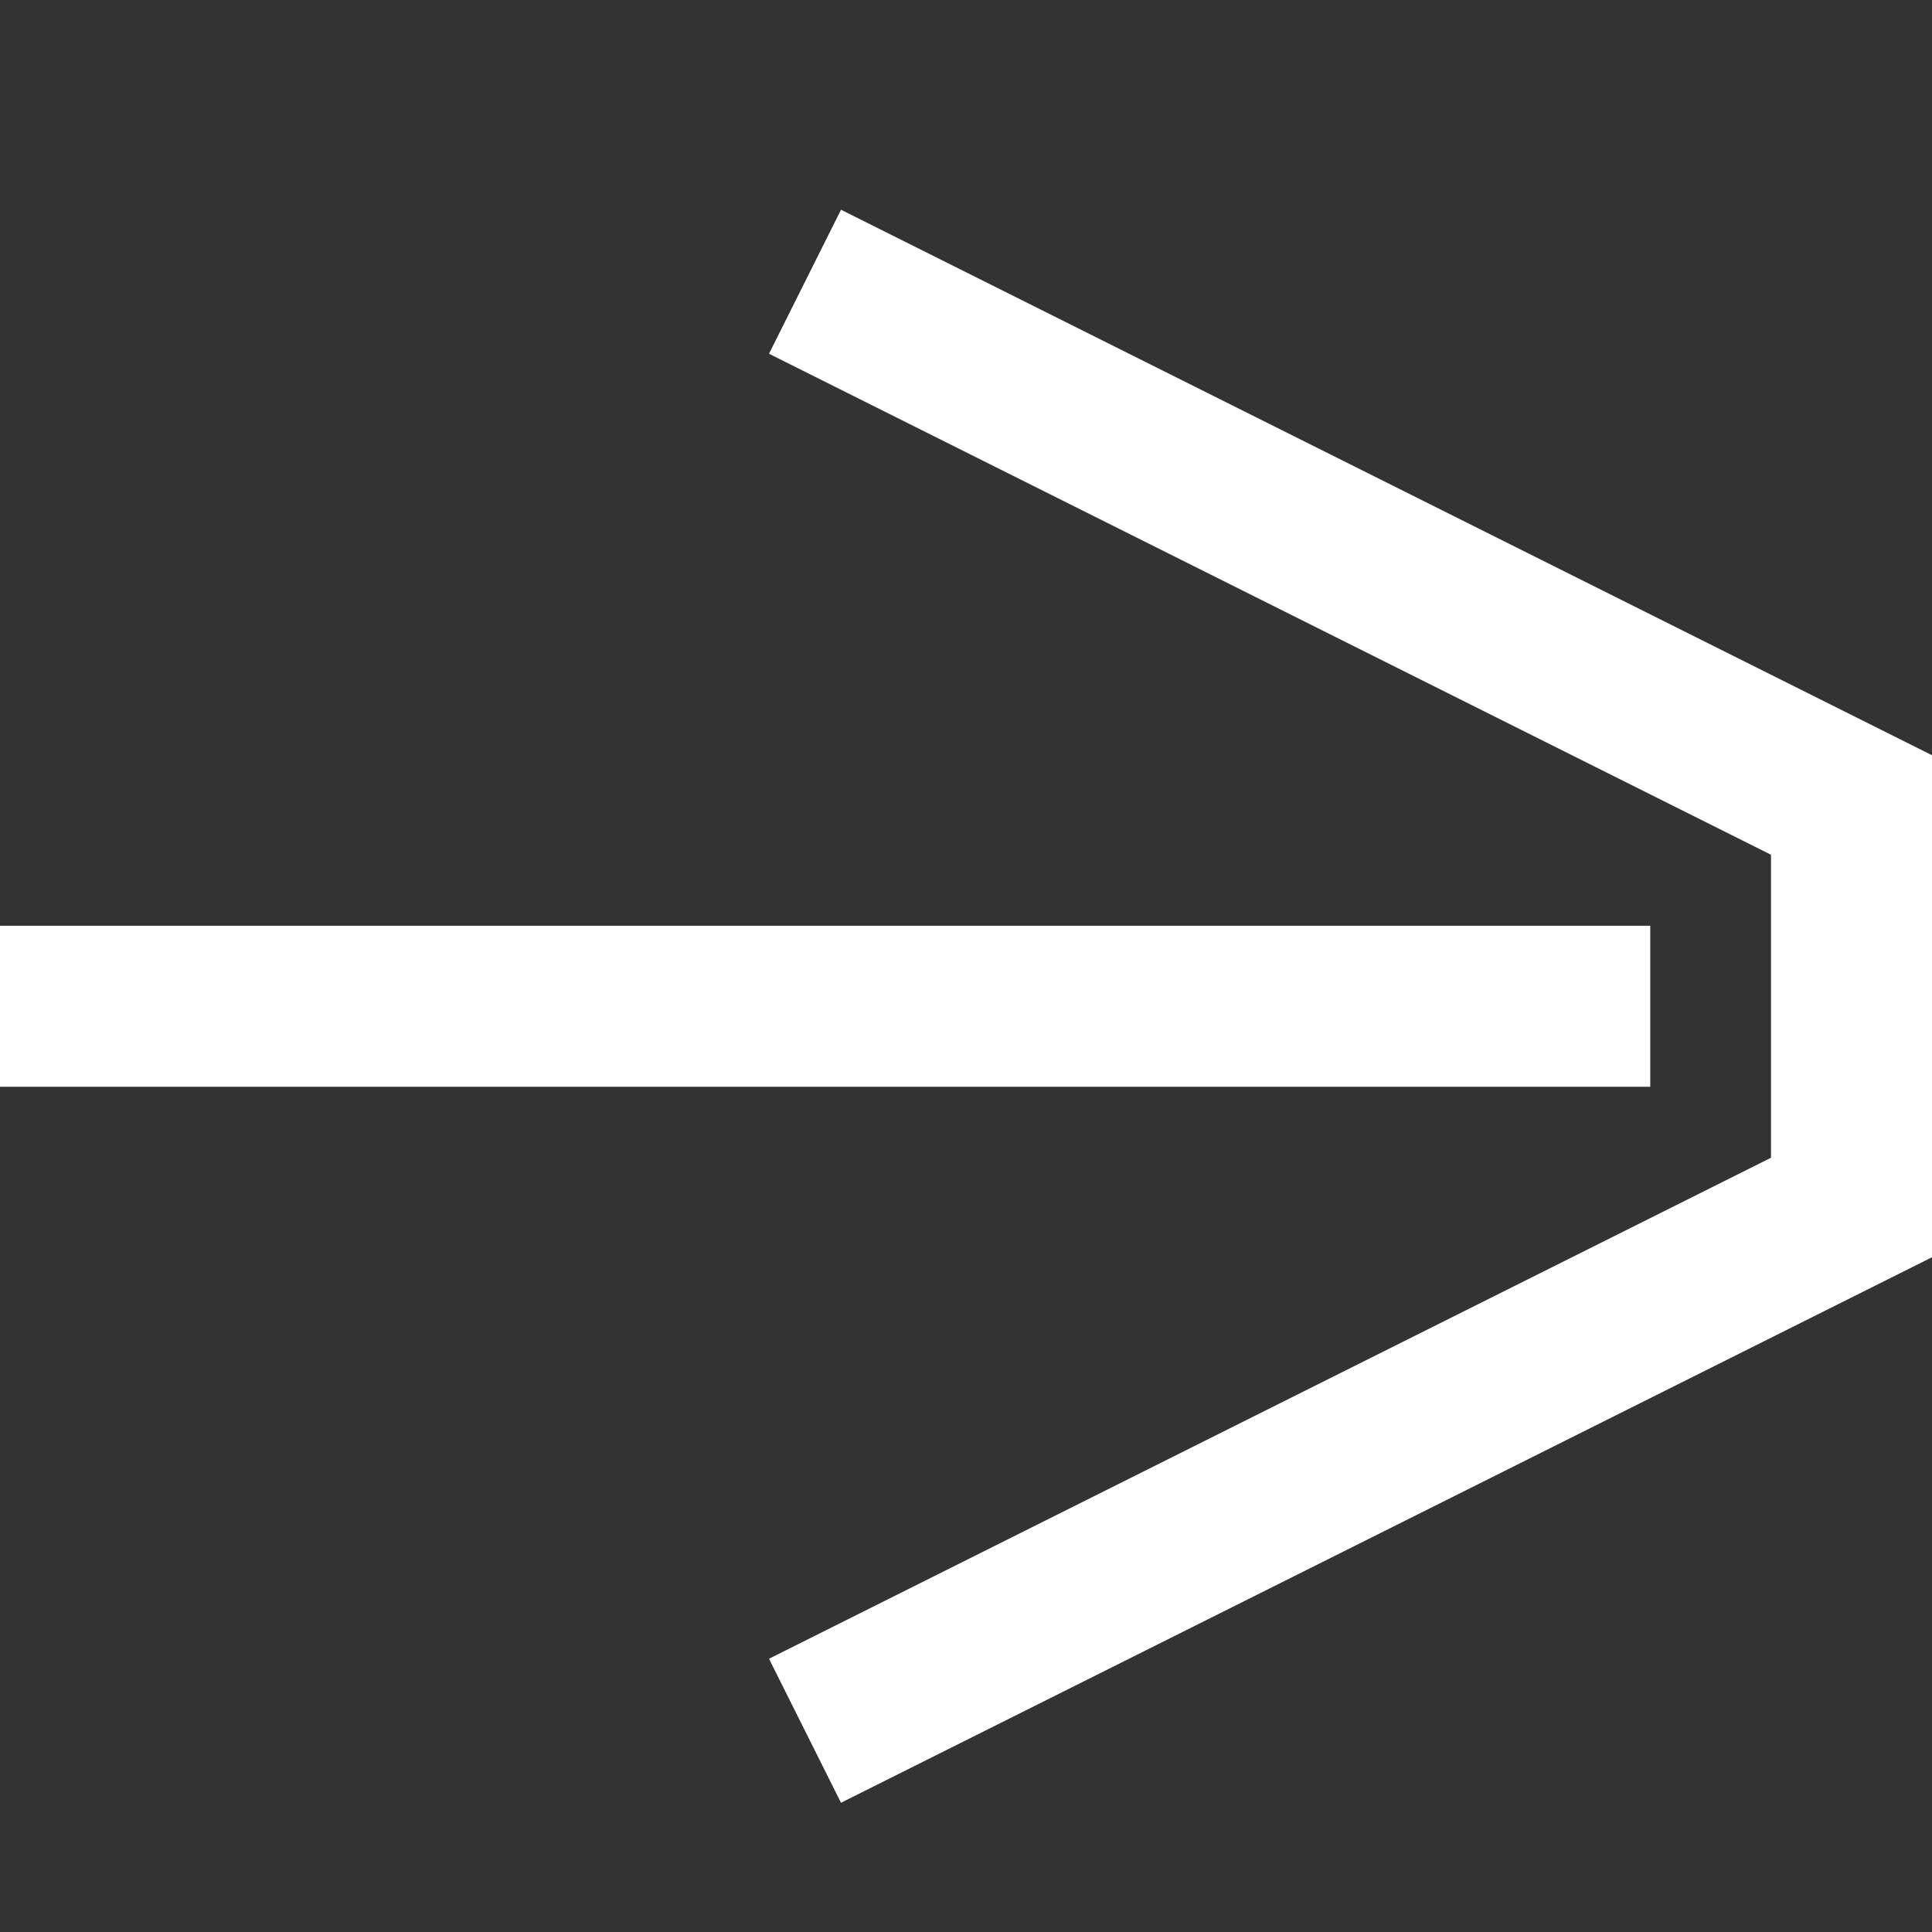
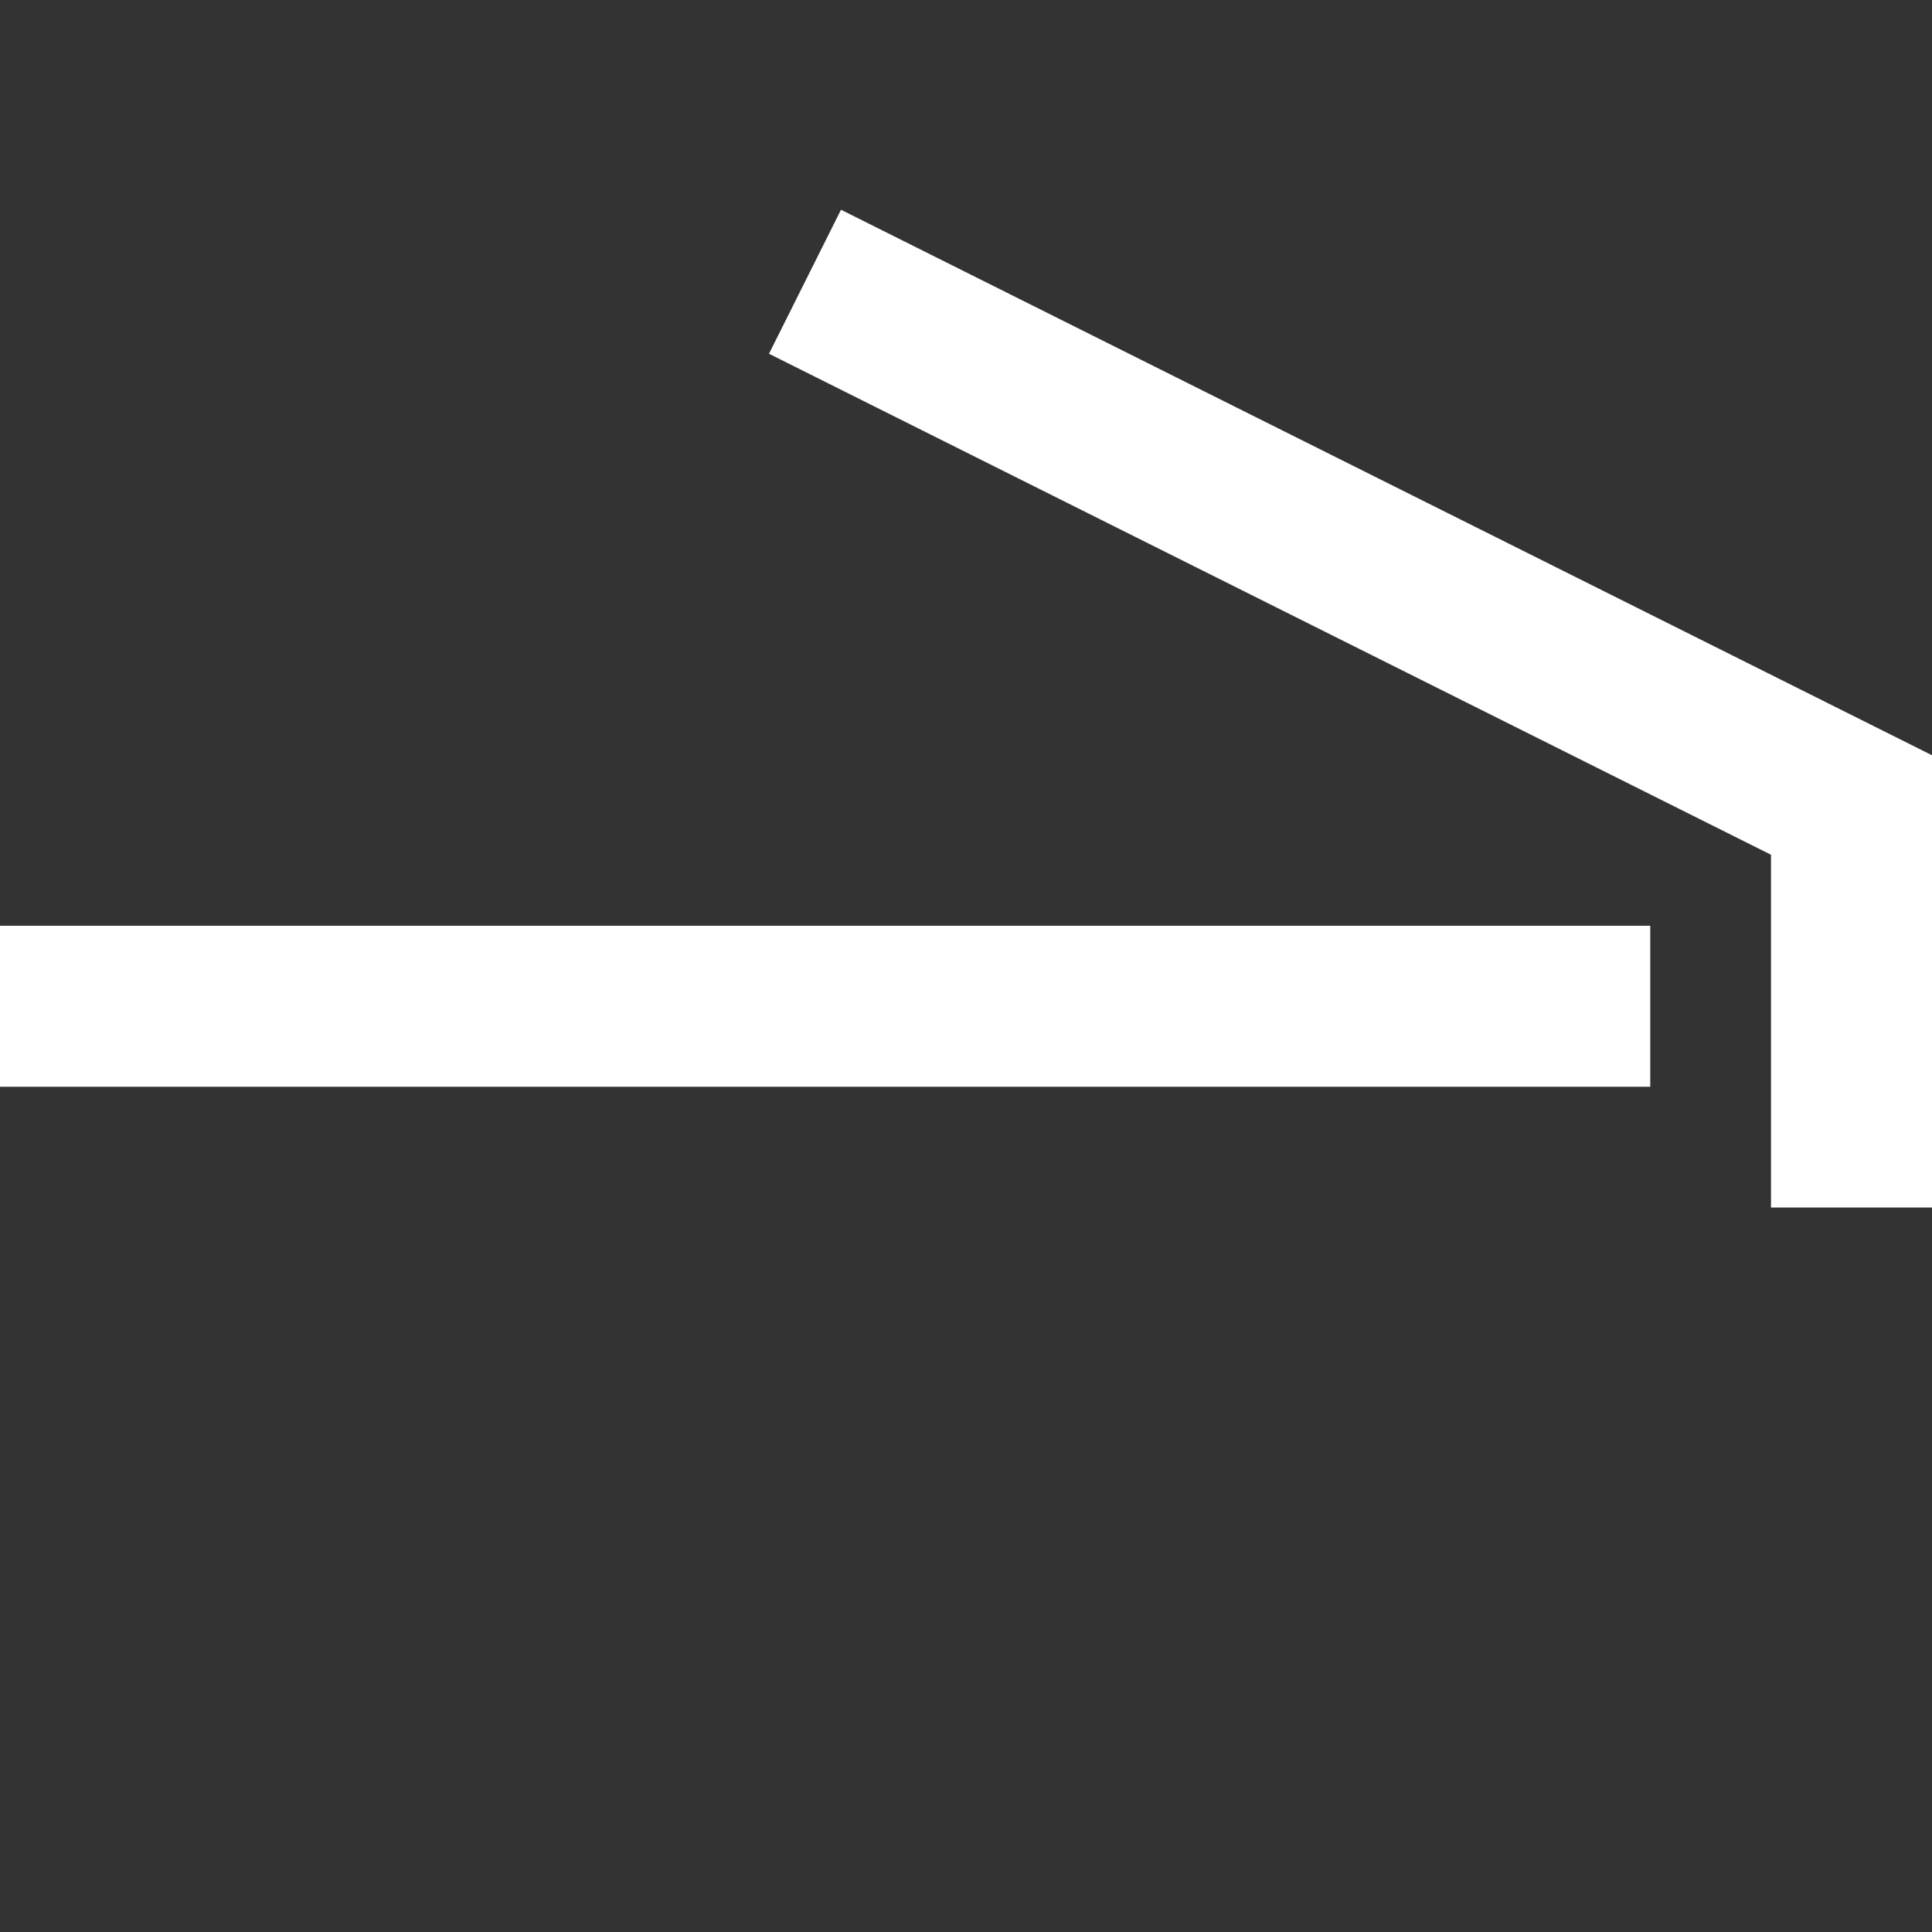
<svg xmlns="http://www.w3.org/2000/svg" width="24" height="24" viewBox="0 0 24 24" fill="none">
  <rect x="0" y="0" width="24" height="24" fill="#333333" stroke="none" />
-   <path d="M0 12.5H20.5M10 3.5L23 10V15L10 21.5" stroke="white" stroke-width="2" />
+   <path d="M0 12.5H20.5M10 3.5L23 10V15" stroke="white" stroke-width="2" />
</svg>